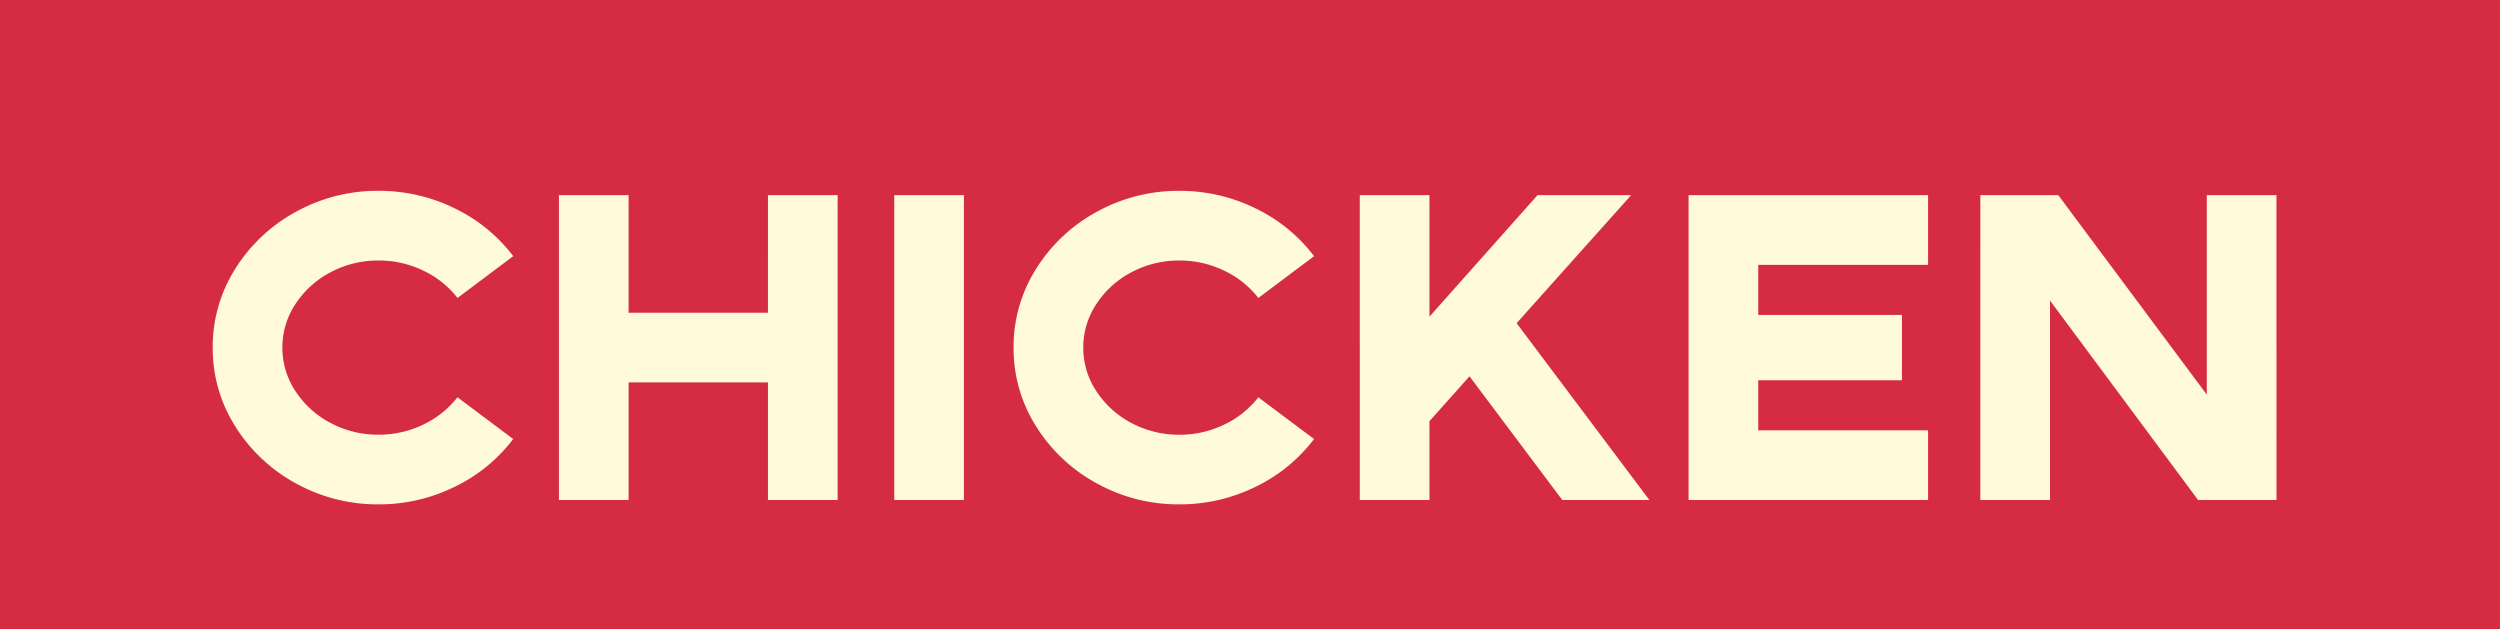
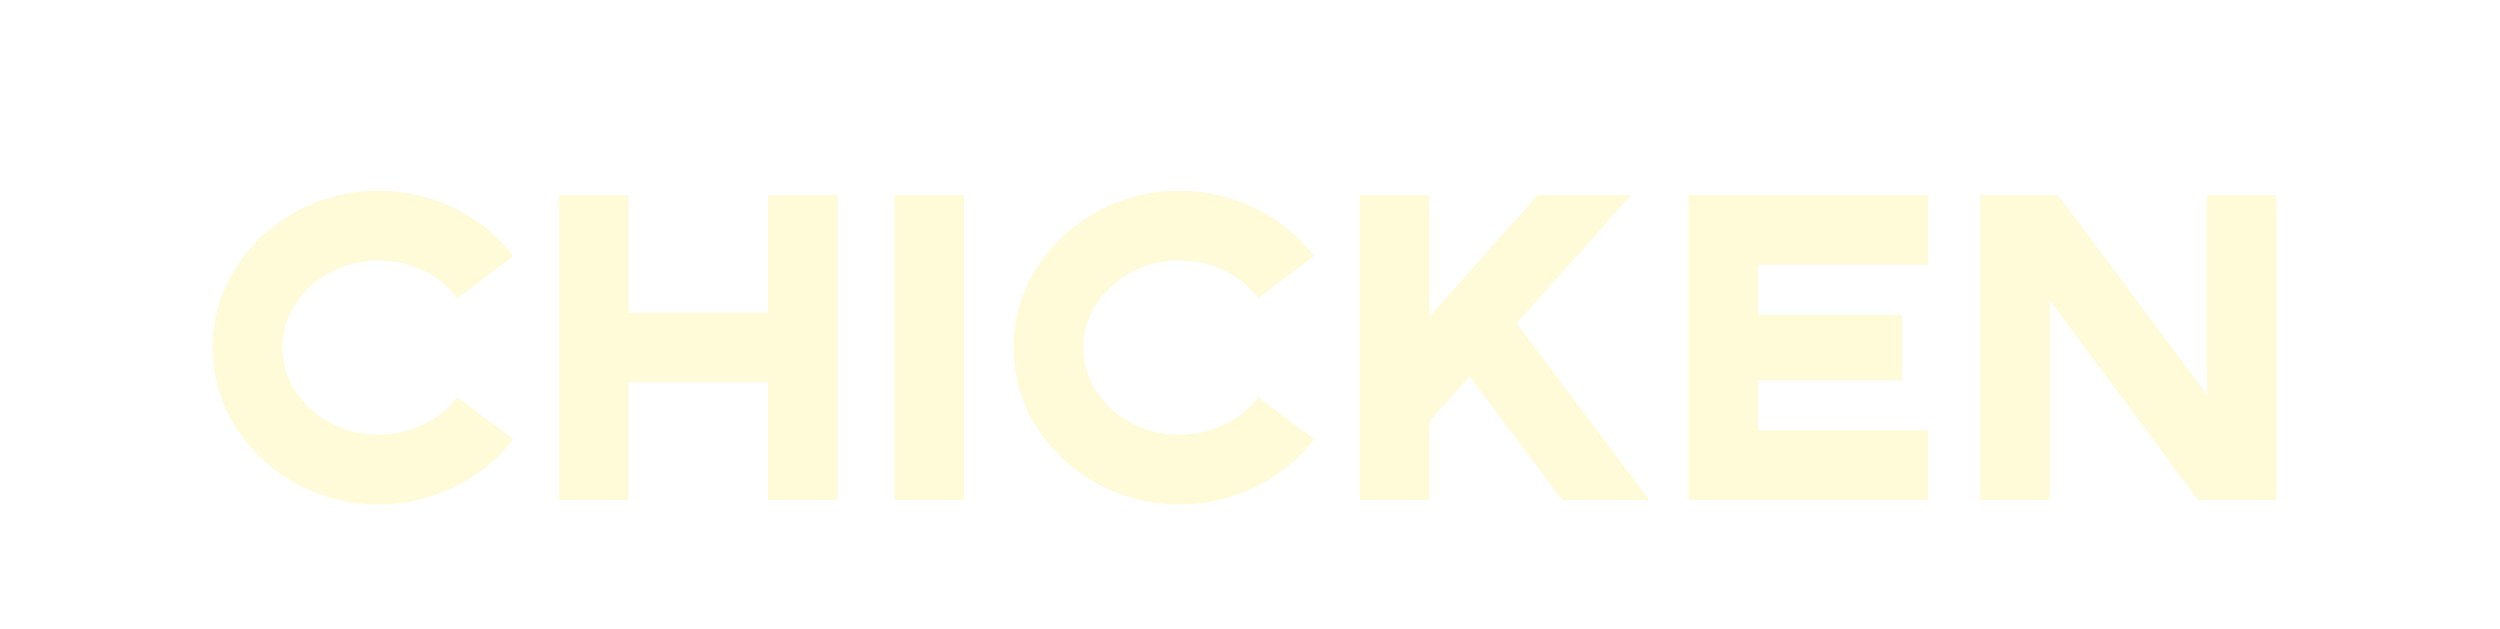
<svg xmlns="http://www.w3.org/2000/svg" width="155" height="39" viewBox="0 0 155 39">
  <g id="グループ_381" data-name="グループ 381" transform="translate(-216 -2589)">
    <g id="グループ_379" data-name="グループ 379">
-       <rect id="長方形_39" data-name="長方形 39" width="155" height="39" transform="translate(216 2589)" fill="#d52c42" />
-     </g>
+       </g>
    <path id="パス_1777" data-name="パス 1777" d="M11.475.27A10.435,10.435,0,0,1,6.332-1.039,10.129,10.129,0,0,1,2.579-4.576,9.026,9.026,0,0,1,1.188-9.45a9.026,9.026,0,0,1,1.391-4.873,10.129,10.129,0,0,1,3.753-3.537,10.435,10.435,0,0,1,5.144-1.309,10.578,10.578,0,0,1,4.7,1.08,9.986,9.986,0,0,1,3.645,2.97l-3.456,2.592a5.849,5.849,0,0,0-2.133-1.7,6.293,6.293,0,0,0-2.754-.621,6.228,6.228,0,0,0-2.984.729A5.819,5.819,0,0,0,6.318-12.15a4.846,4.846,0,0,0-.81,2.7,4.846,4.846,0,0,0,.81,2.7A5.819,5.819,0,0,0,8.491-4.779a6.228,6.228,0,0,0,2.984.729,6.293,6.293,0,0,0,2.754-.621,5.849,5.849,0,0,0,2.133-1.7L19.818-3.78A9.986,9.986,0,0,1,16.173-.81,10.578,10.578,0,0,1,11.475.27ZM22.653-18.9h4.32v7.29h8.64V-18.9h4.32V0h-4.32V-7.29h-8.64V0h-4.32Zm20.79,0h4.32V0h-4.32ZM61.128.27a10.435,10.435,0,0,1-5.143-1.309,10.129,10.129,0,0,1-3.753-3.537,9.026,9.026,0,0,1-1.39-4.873,9.026,9.026,0,0,1,1.39-4.873,10.129,10.129,0,0,1,3.753-3.537,10.435,10.435,0,0,1,5.143-1.309,10.578,10.578,0,0,1,4.7,1.08,9.986,9.986,0,0,1,3.645,2.97l-3.456,2.592a5.849,5.849,0,0,0-2.133-1.7,6.293,6.293,0,0,0-2.754-.621,6.228,6.228,0,0,0-2.983.729,5.819,5.819,0,0,0-2.174,1.971,4.846,4.846,0,0,0-.81,2.7,4.846,4.846,0,0,0,.81,2.7,5.819,5.819,0,0,0,2.174,1.971,6.228,6.228,0,0,0,2.983.729,6.293,6.293,0,0,0,2.754-.621,5.849,5.849,0,0,0,2.133-1.7L69.471-3.78A9.986,9.986,0,0,1,65.826-.81,10.578,10.578,0,0,1,61.128.27ZM72.306-18.9h4.32v7.533l6.7-7.533h5.805l-7.1,7.938L90.261,0h-5.4L79.11-7.668,76.626-4.887V0h-4.32Zm20.385,0h14.85v4.32H97.011v3.105h8.91v4.05h-8.91V-4.32h10.53V0H92.691Zm18.09,0h4.833l9.207,12.366V-18.9h4.32V0h-4.86L115.1-12.366V0h-4.32Z" transform="translate(228 2620)" fill="#fffad7" />
  </g>
</svg>